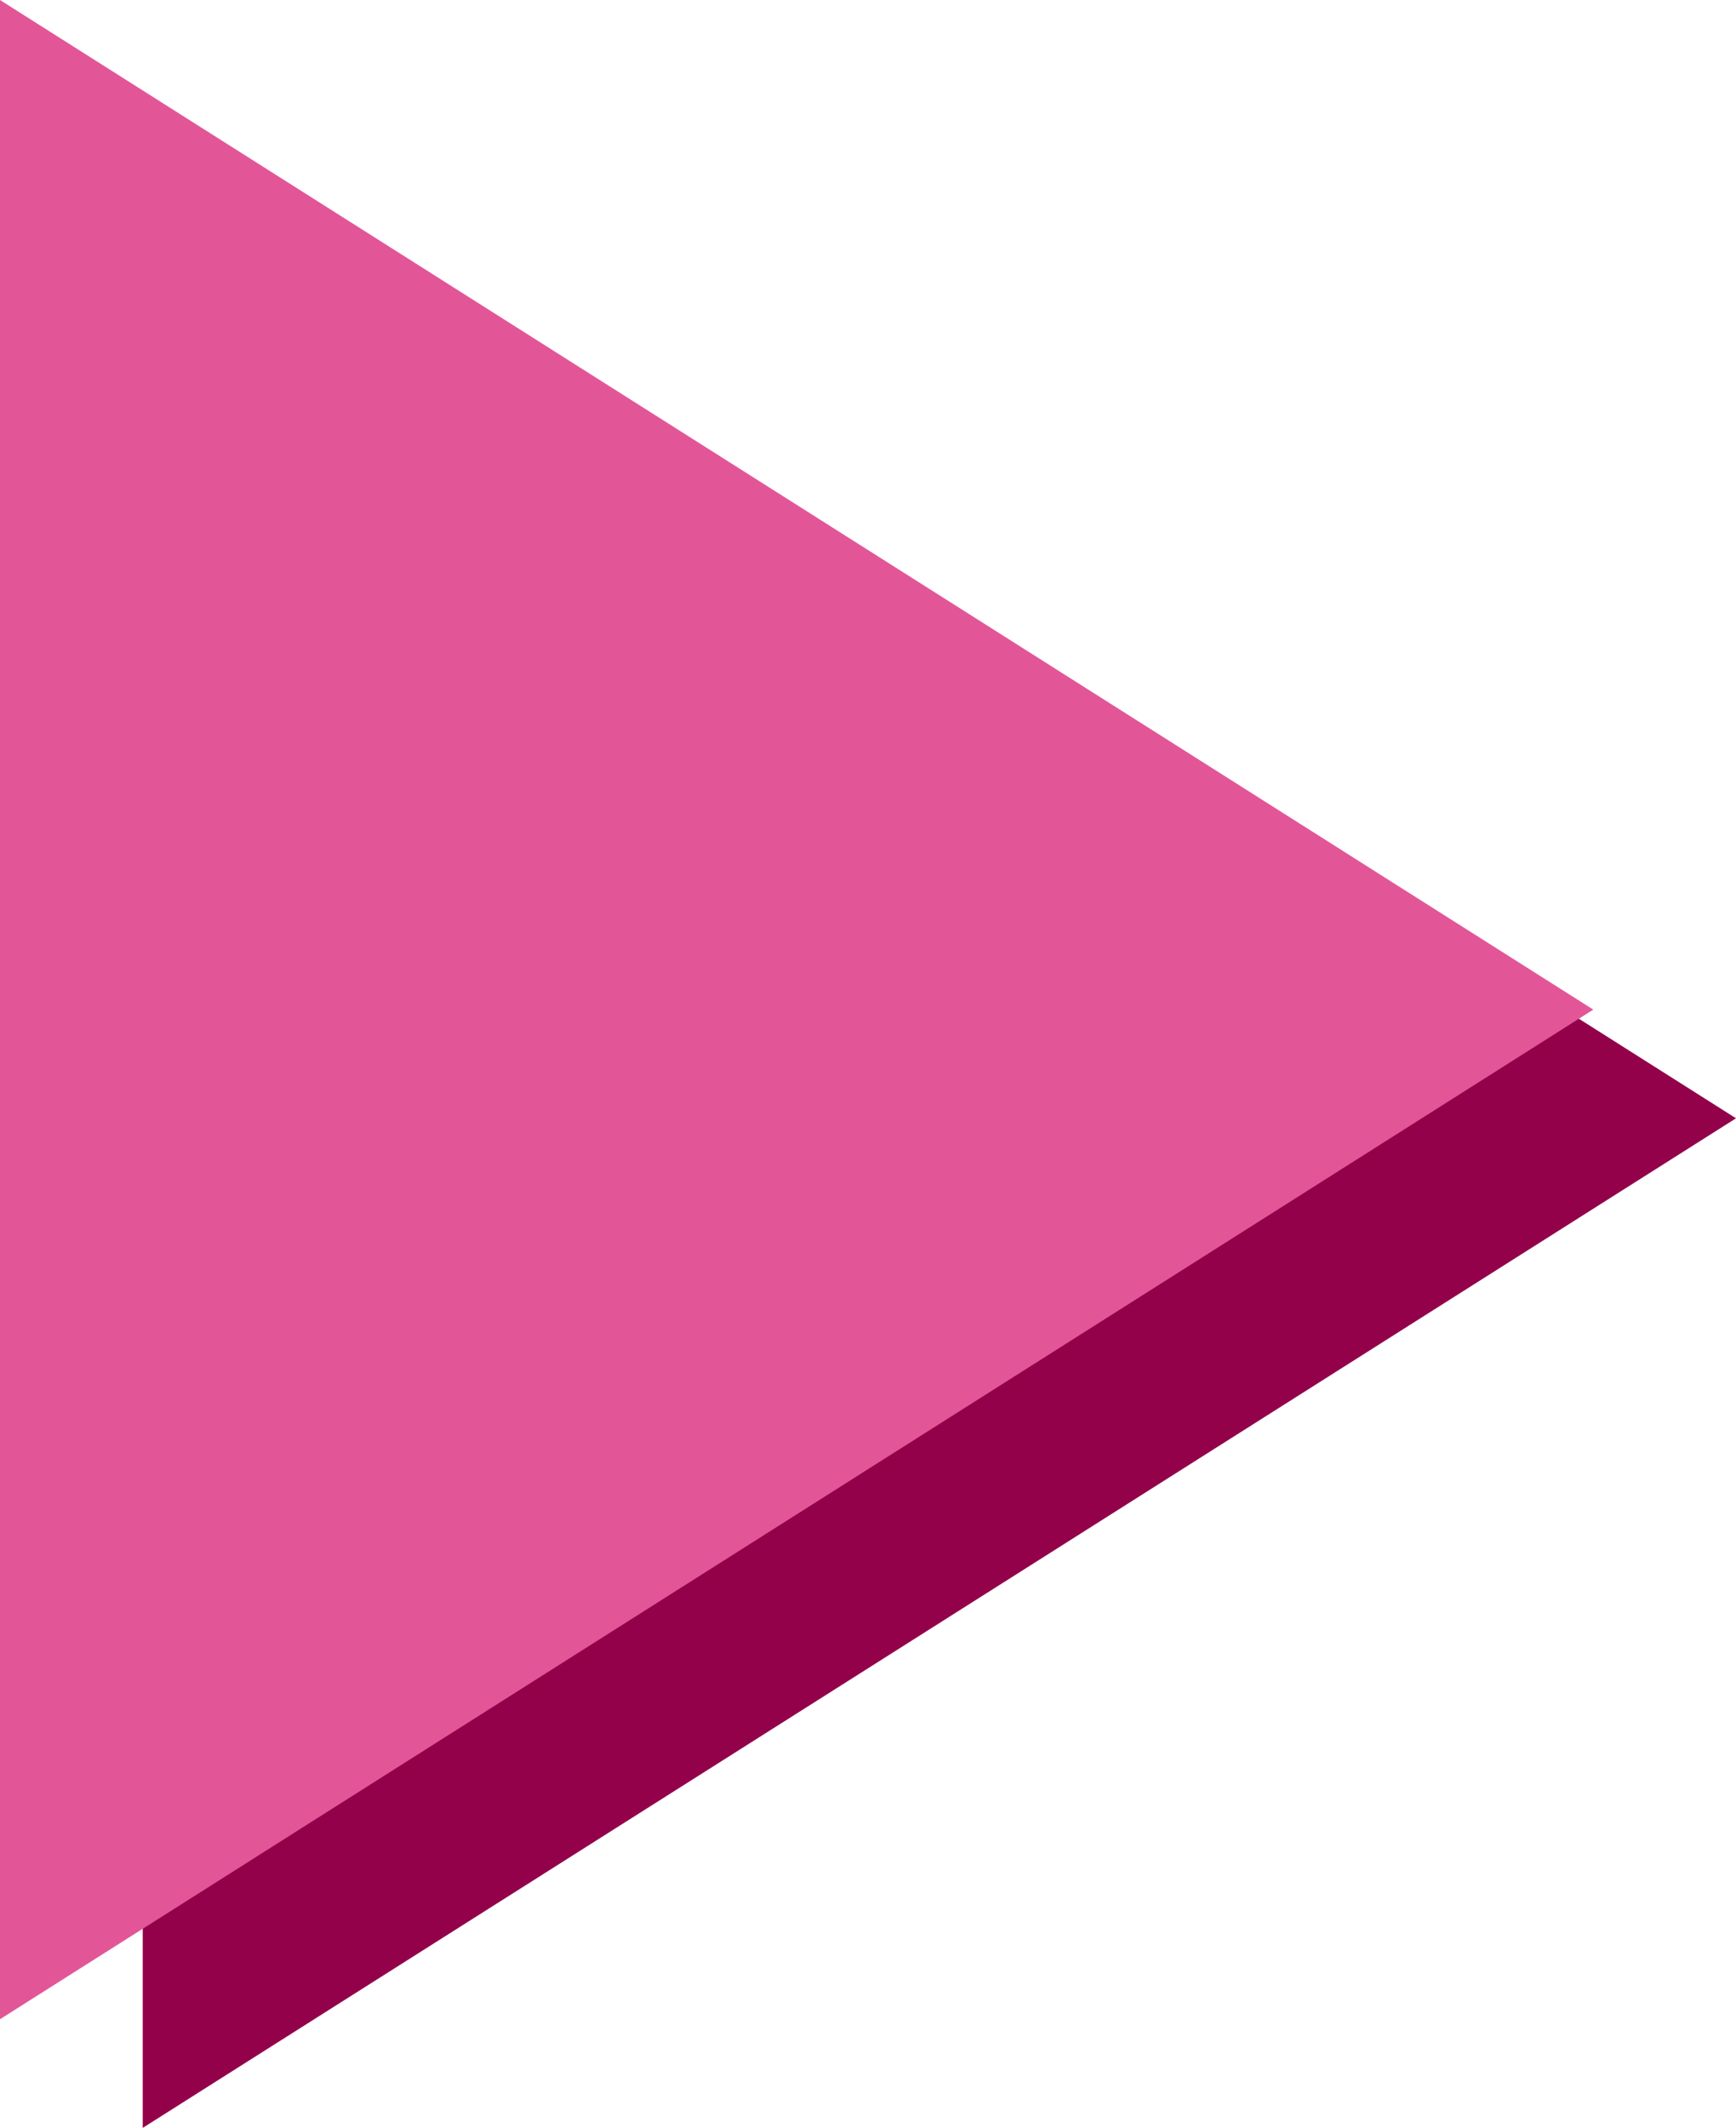
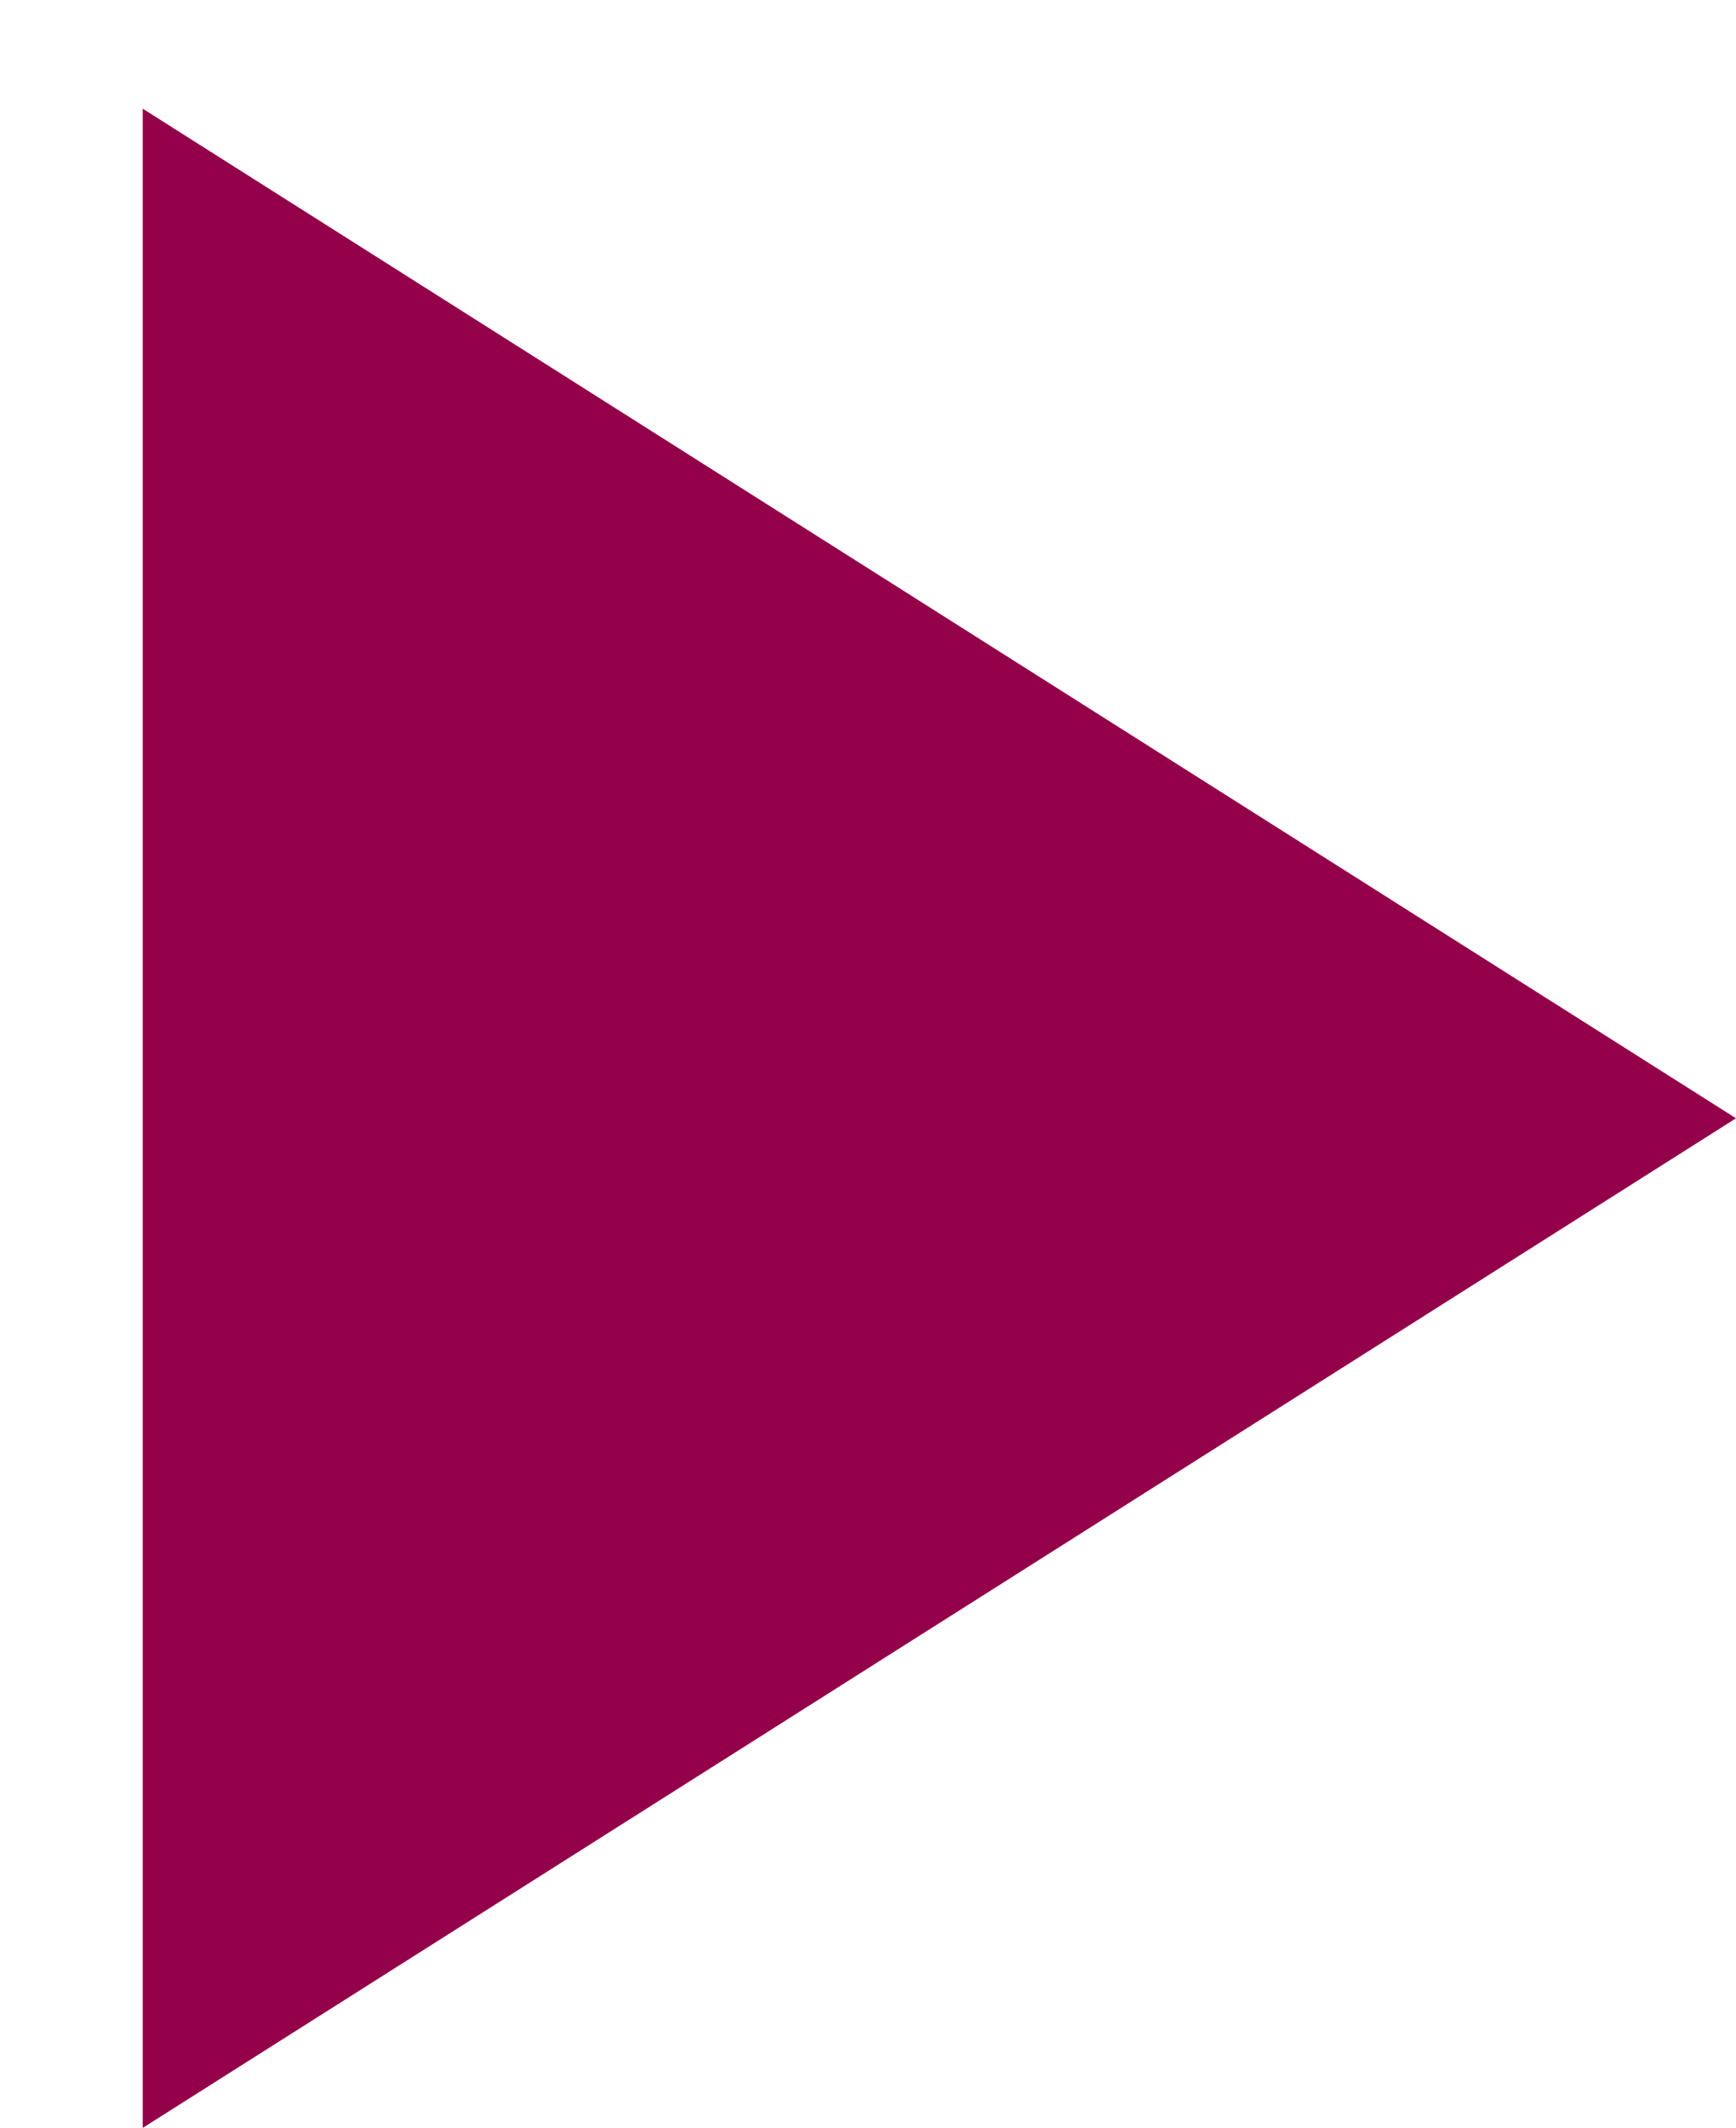
<svg xmlns="http://www.w3.org/2000/svg" width="31.114" height="38.121" viewBox="0 0 31.114 38.121">
  <g id="グループ_708" data-name="グループ 708" transform="translate(-7604.988 -1547.286)">
    <path id="パス_9466" data-name="パス 9466" d="M7607.546,1567.32v-18.087l14.278,9.043,14.278,9.043-14.278,9.043-14.278,9.043Z" fill="#93014a" />
-     <path id="パス_9467" data-name="パス 9467" d="M7604.988,1565.373v-18.087l14.278,9.043,14.278,9.043-14.278,9.043-14.278,9.043Z" fill="#e25698" />
  </g>
</svg>